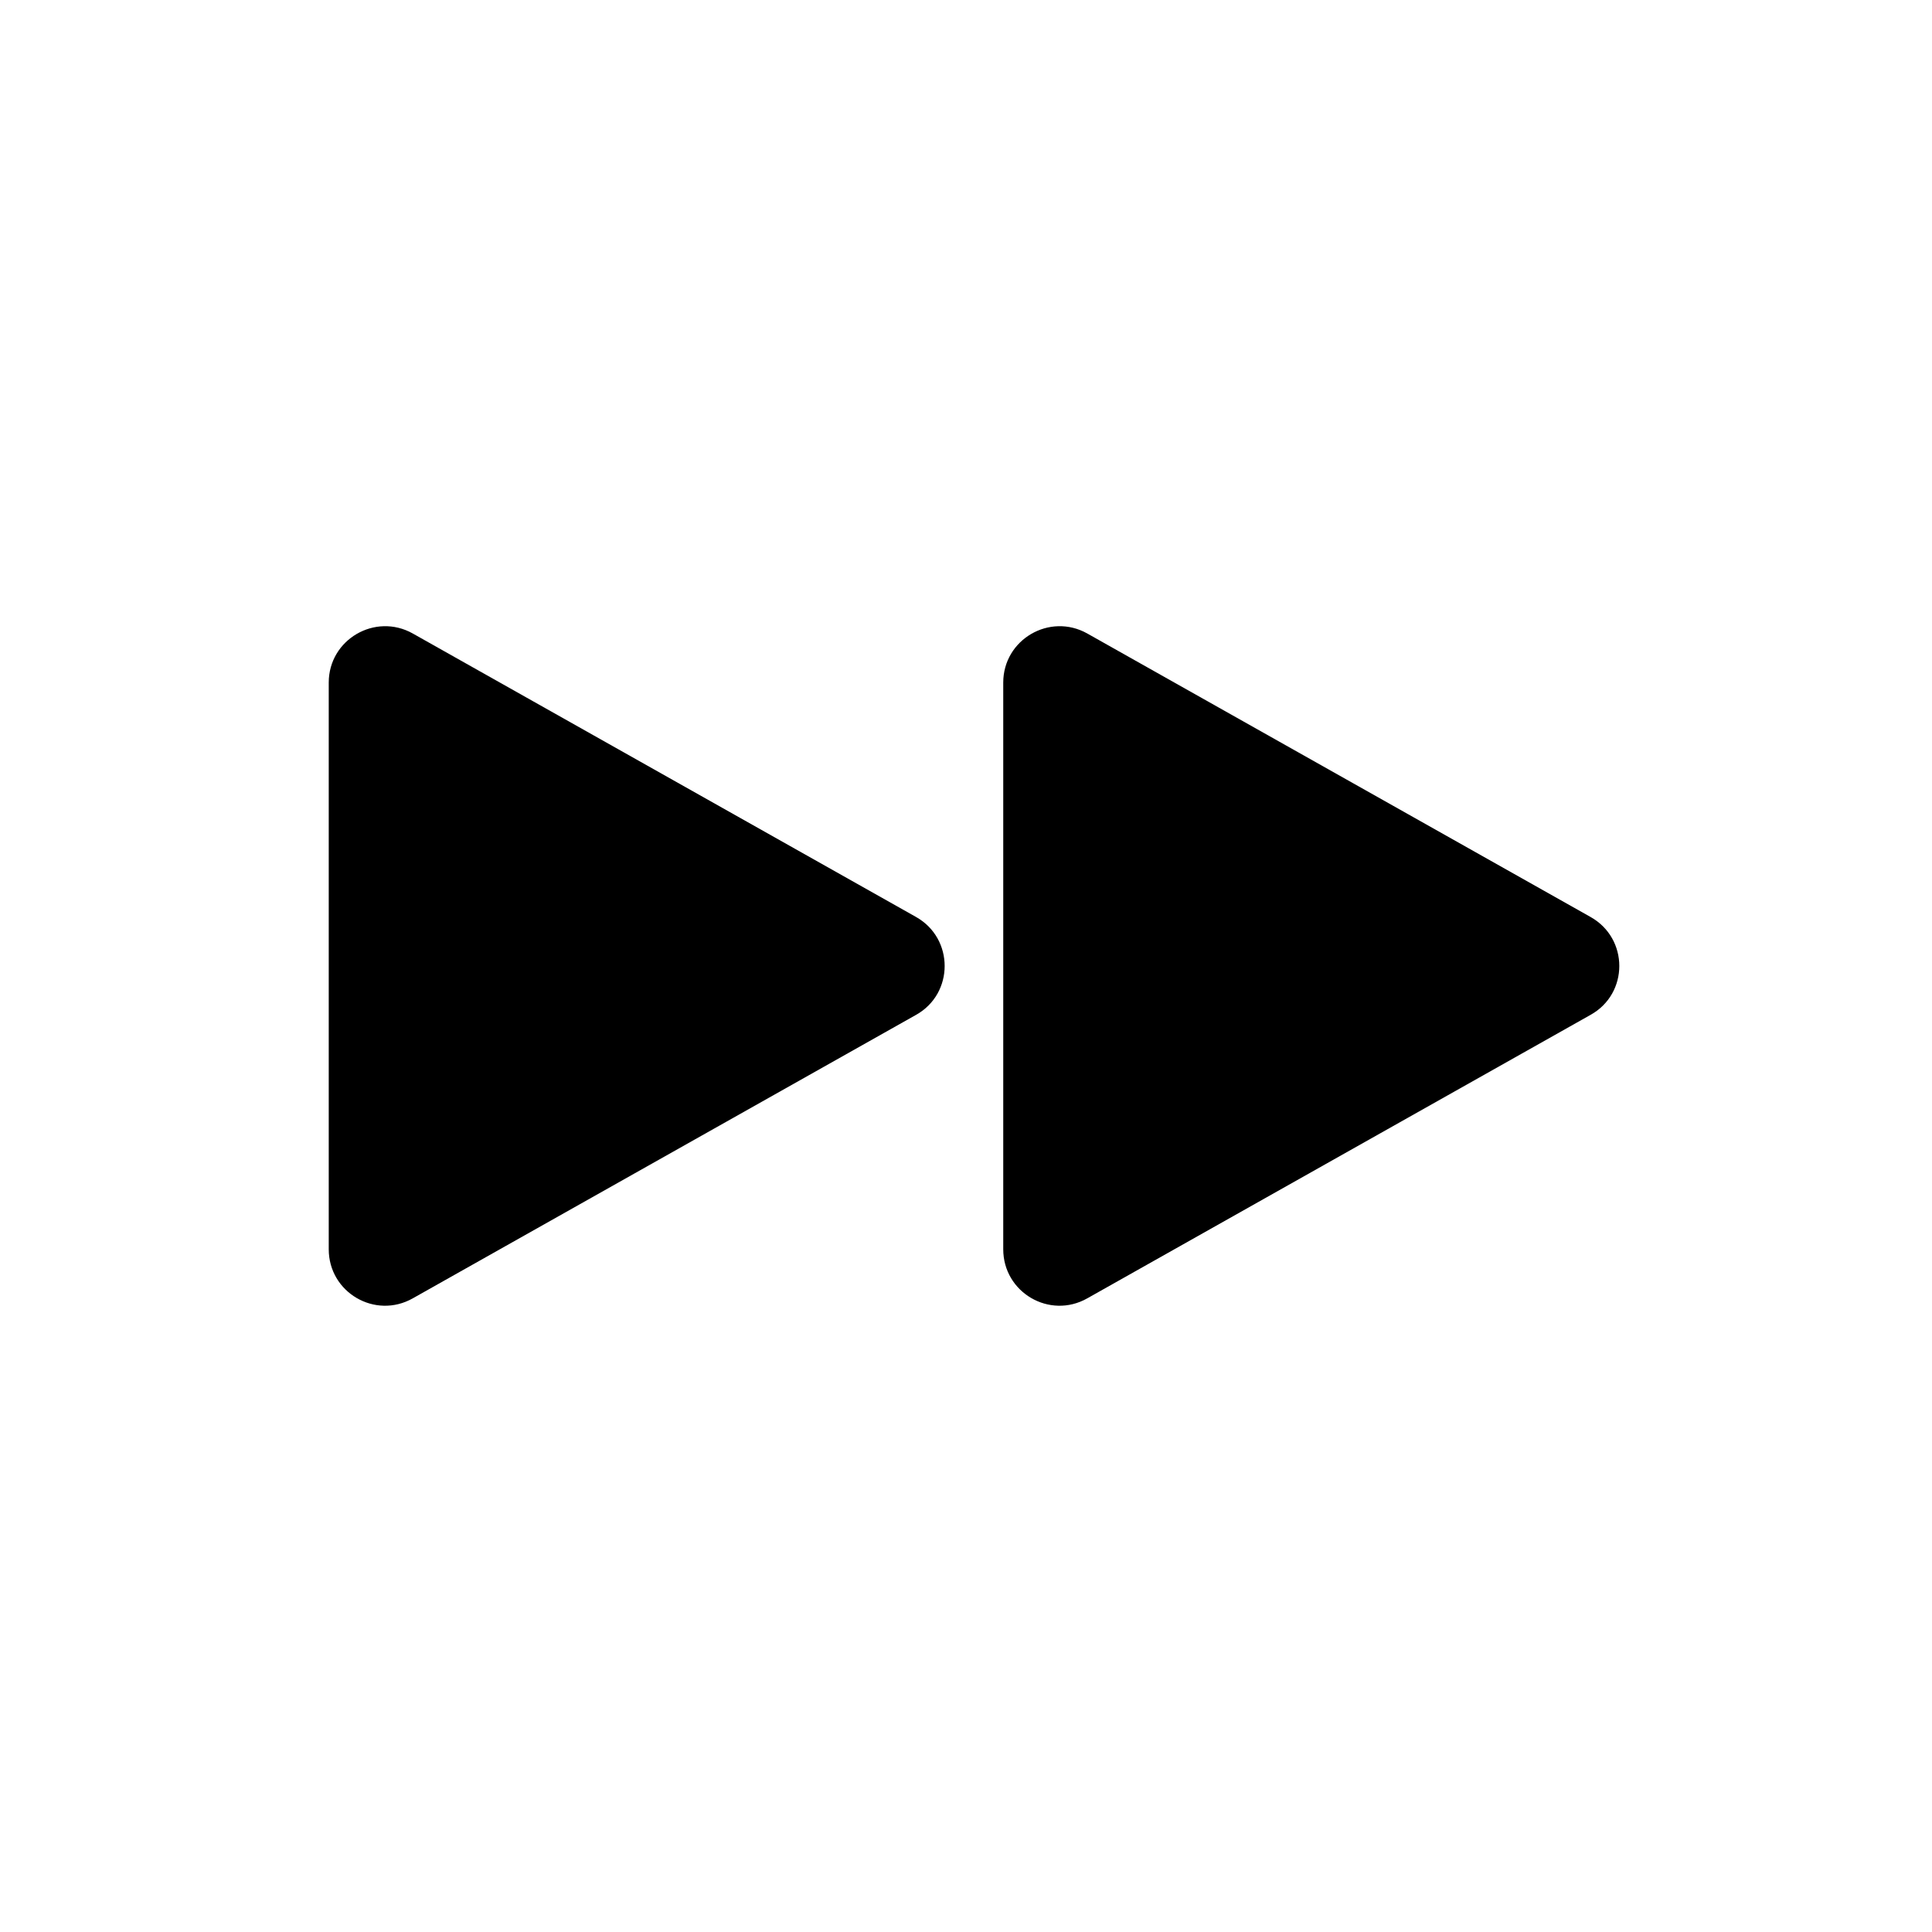
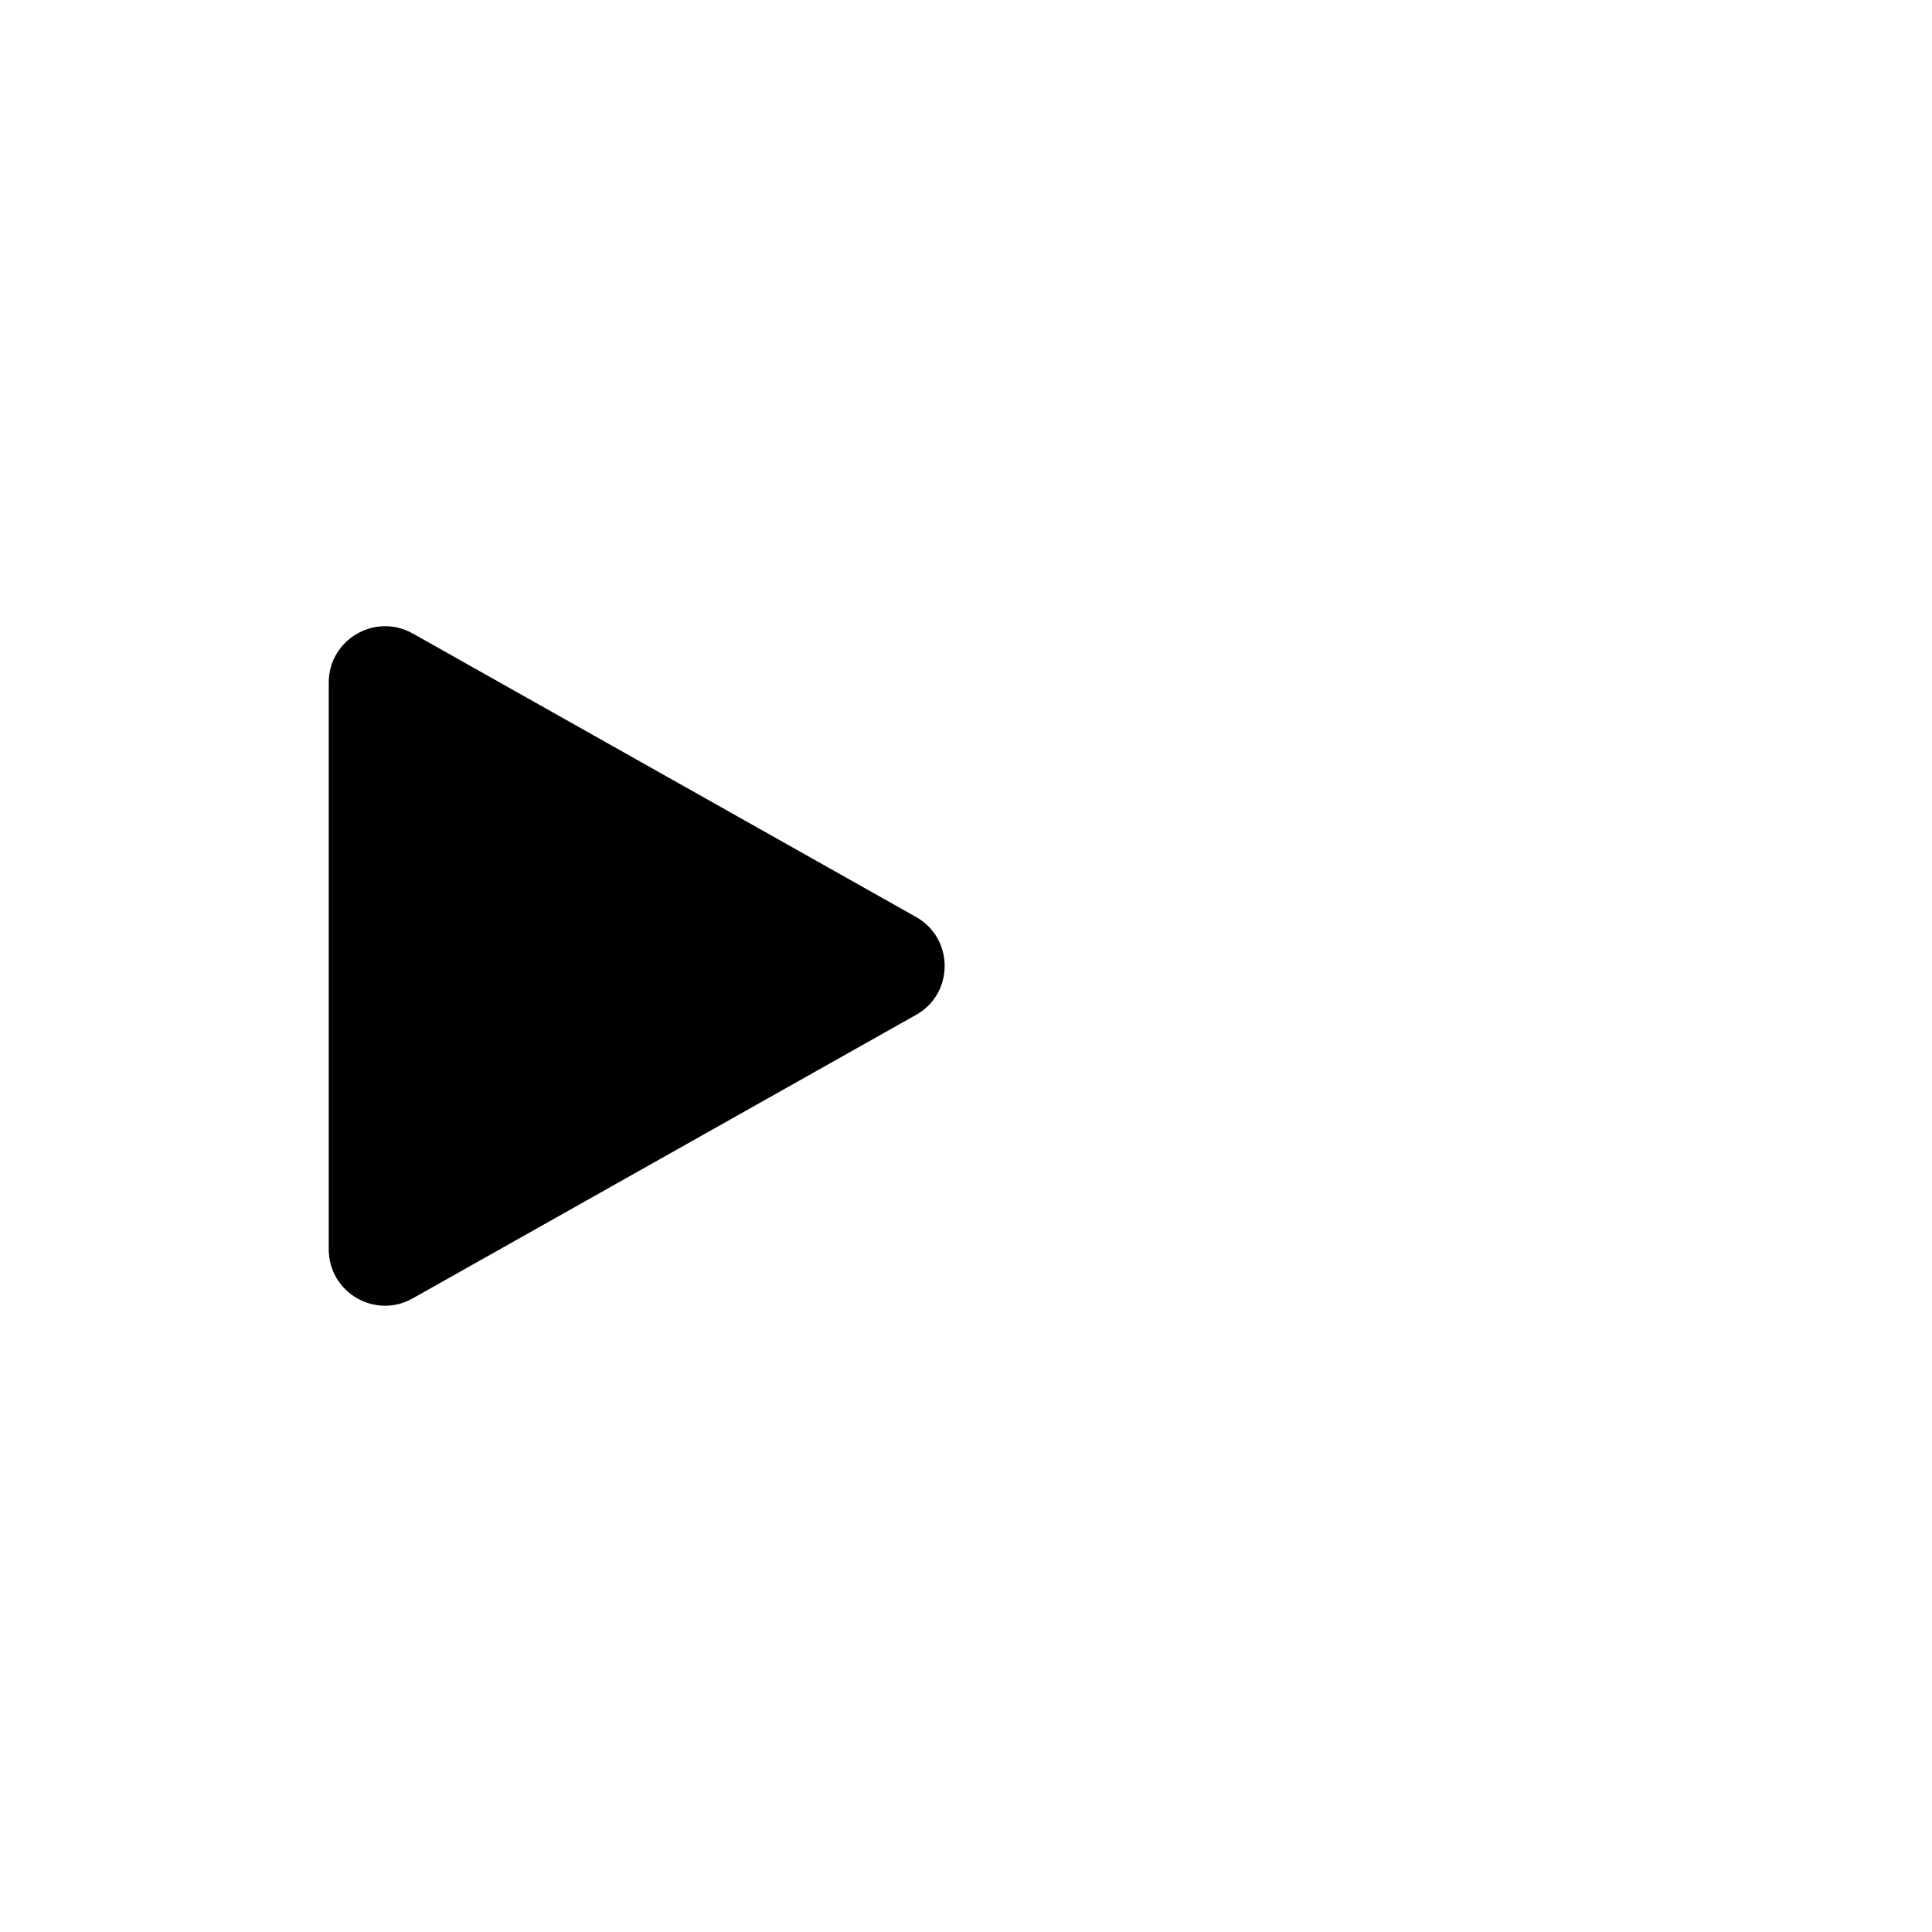
<svg xmlns="http://www.w3.org/2000/svg" fill="#000000" width="800px" height="800px" version="1.1" viewBox="144 144 512 512">
  <g>
-     <path d="m565.5 387-133.36-75.117c-9.977-5.594-22.27 1.613-22.27 13v150.19c0 11.438 12.293 18.641 22.27 13l133.36-75.117c10.176-5.648 10.176-20.262 0-25.953z" />
    <path d="m386.75 387-133.36-75.117c-9.977-5.594-22.27 1.613-22.27 13v150.19c0 11.438 12.293 18.641 22.27 13l133.36-75.117c10.125-5.648 10.125-20.262 0-25.953z" />
  </g>
</svg>